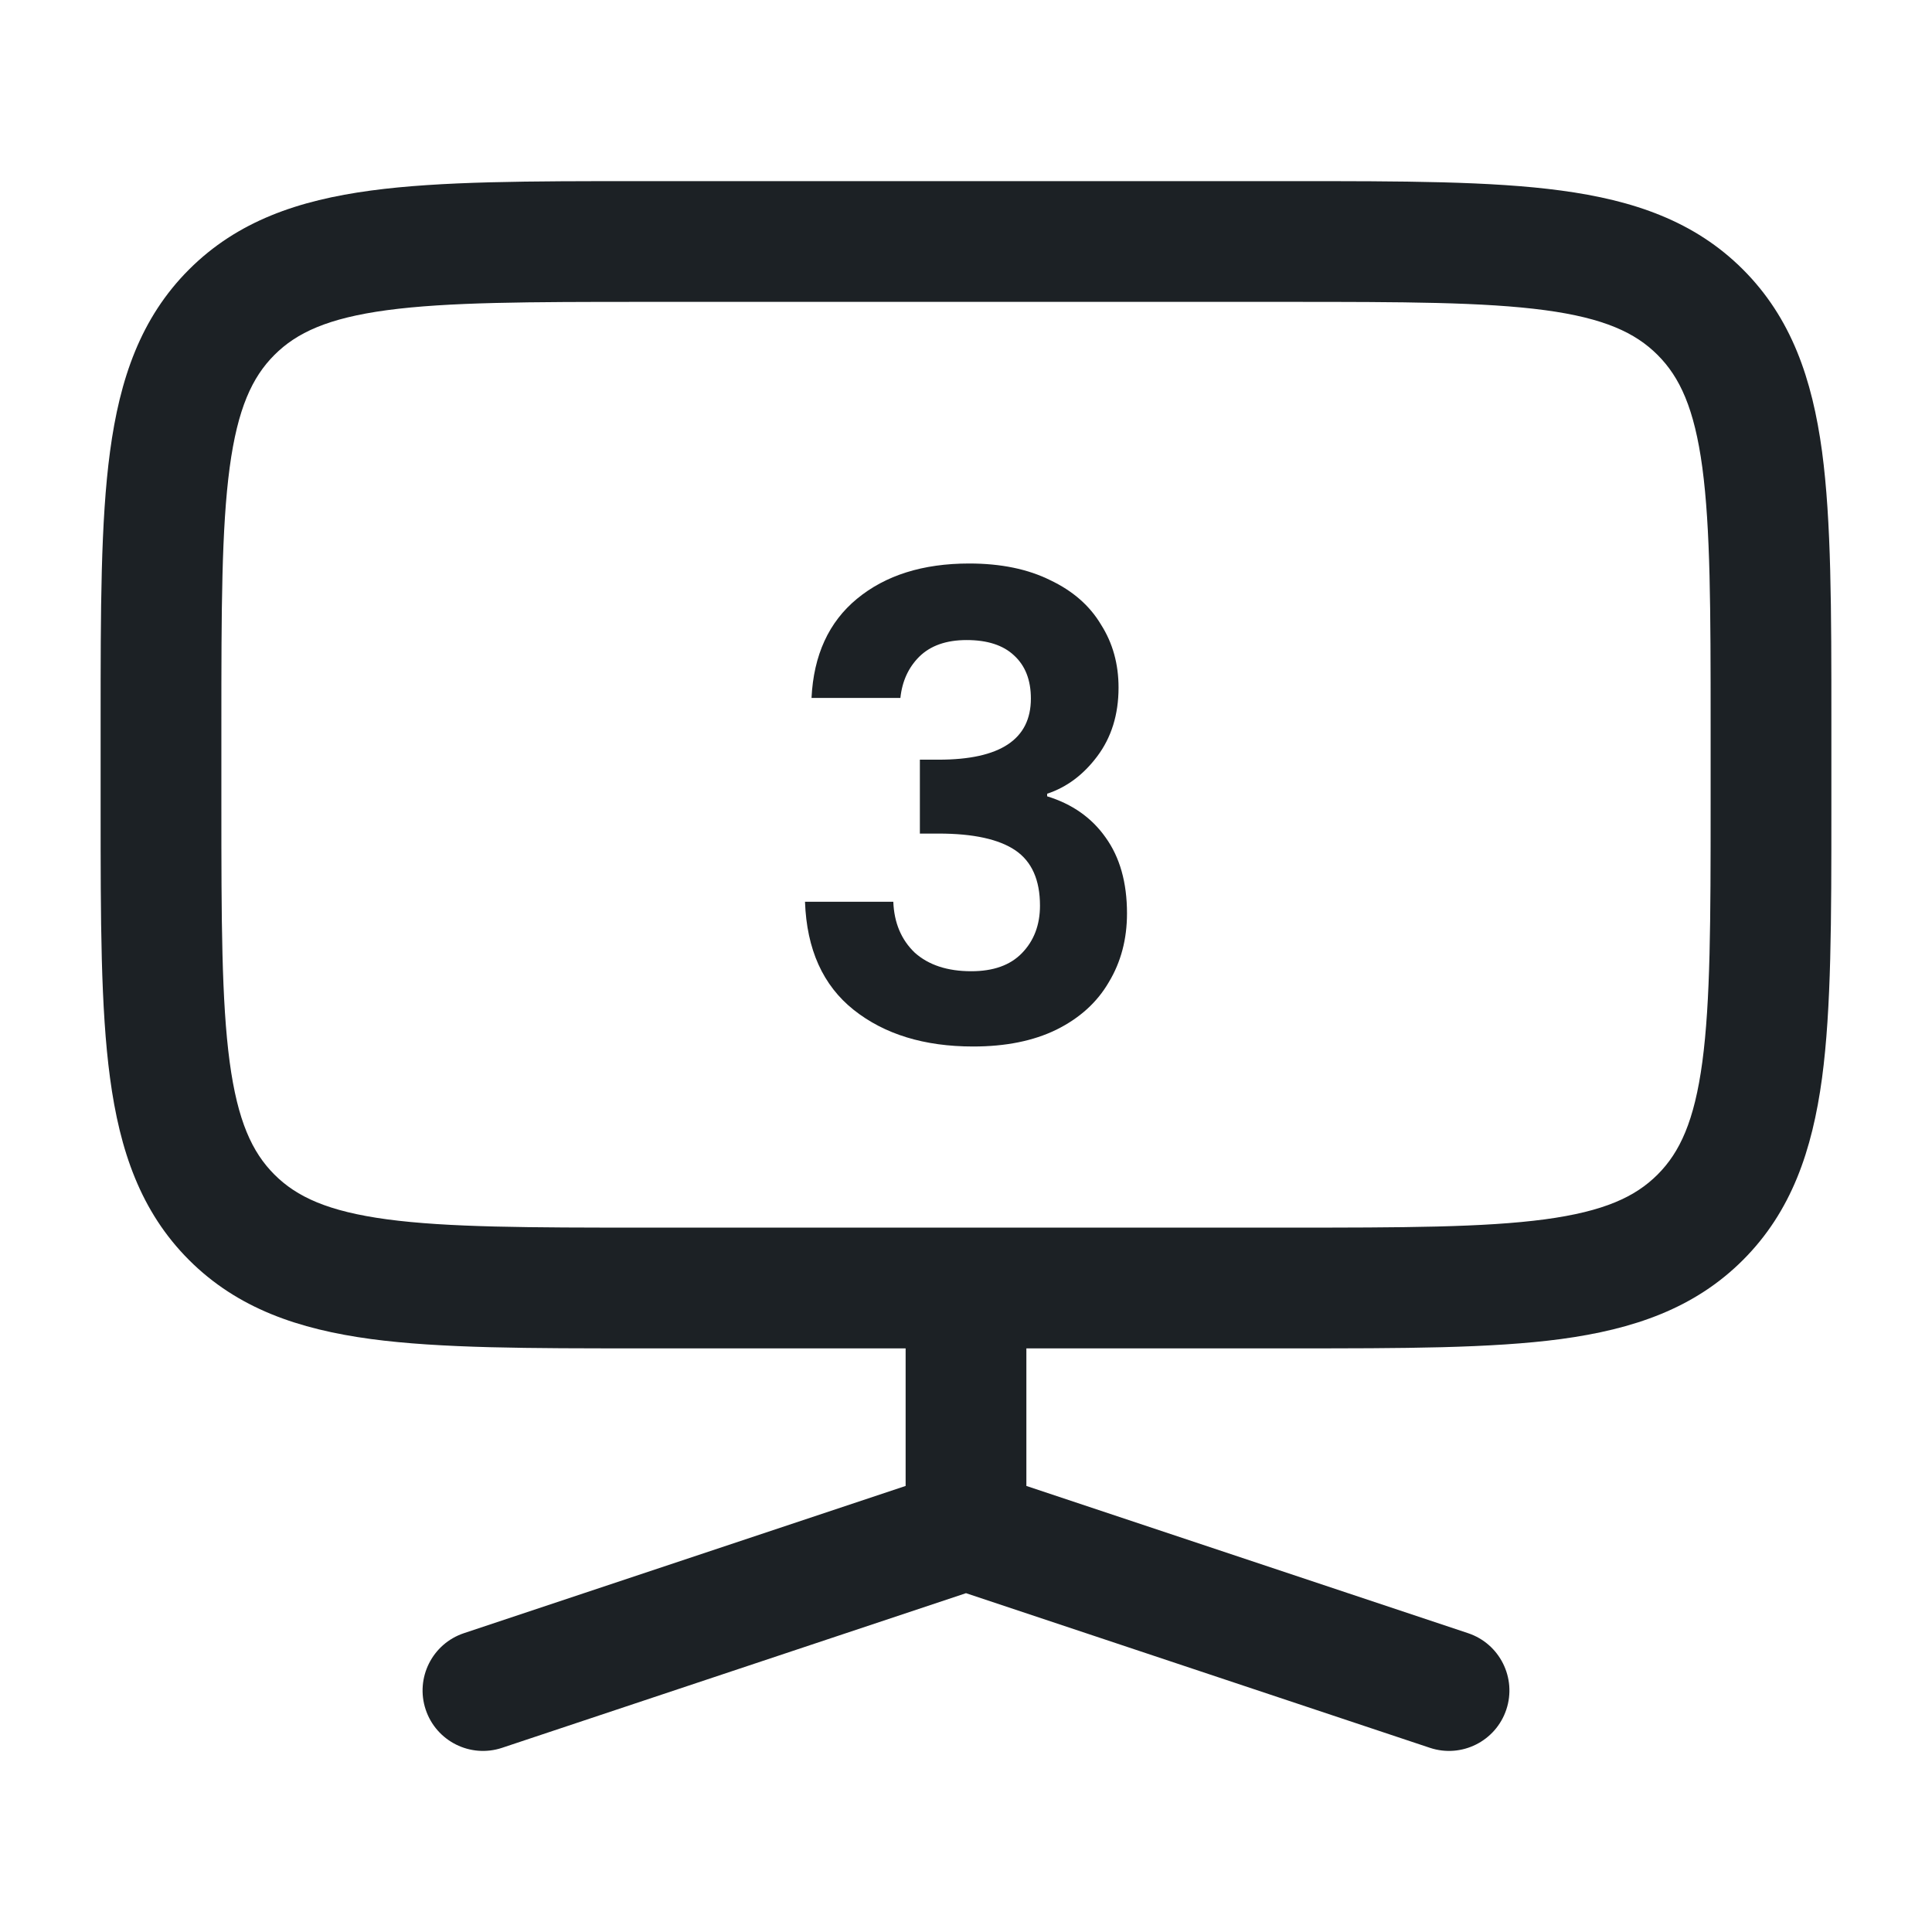
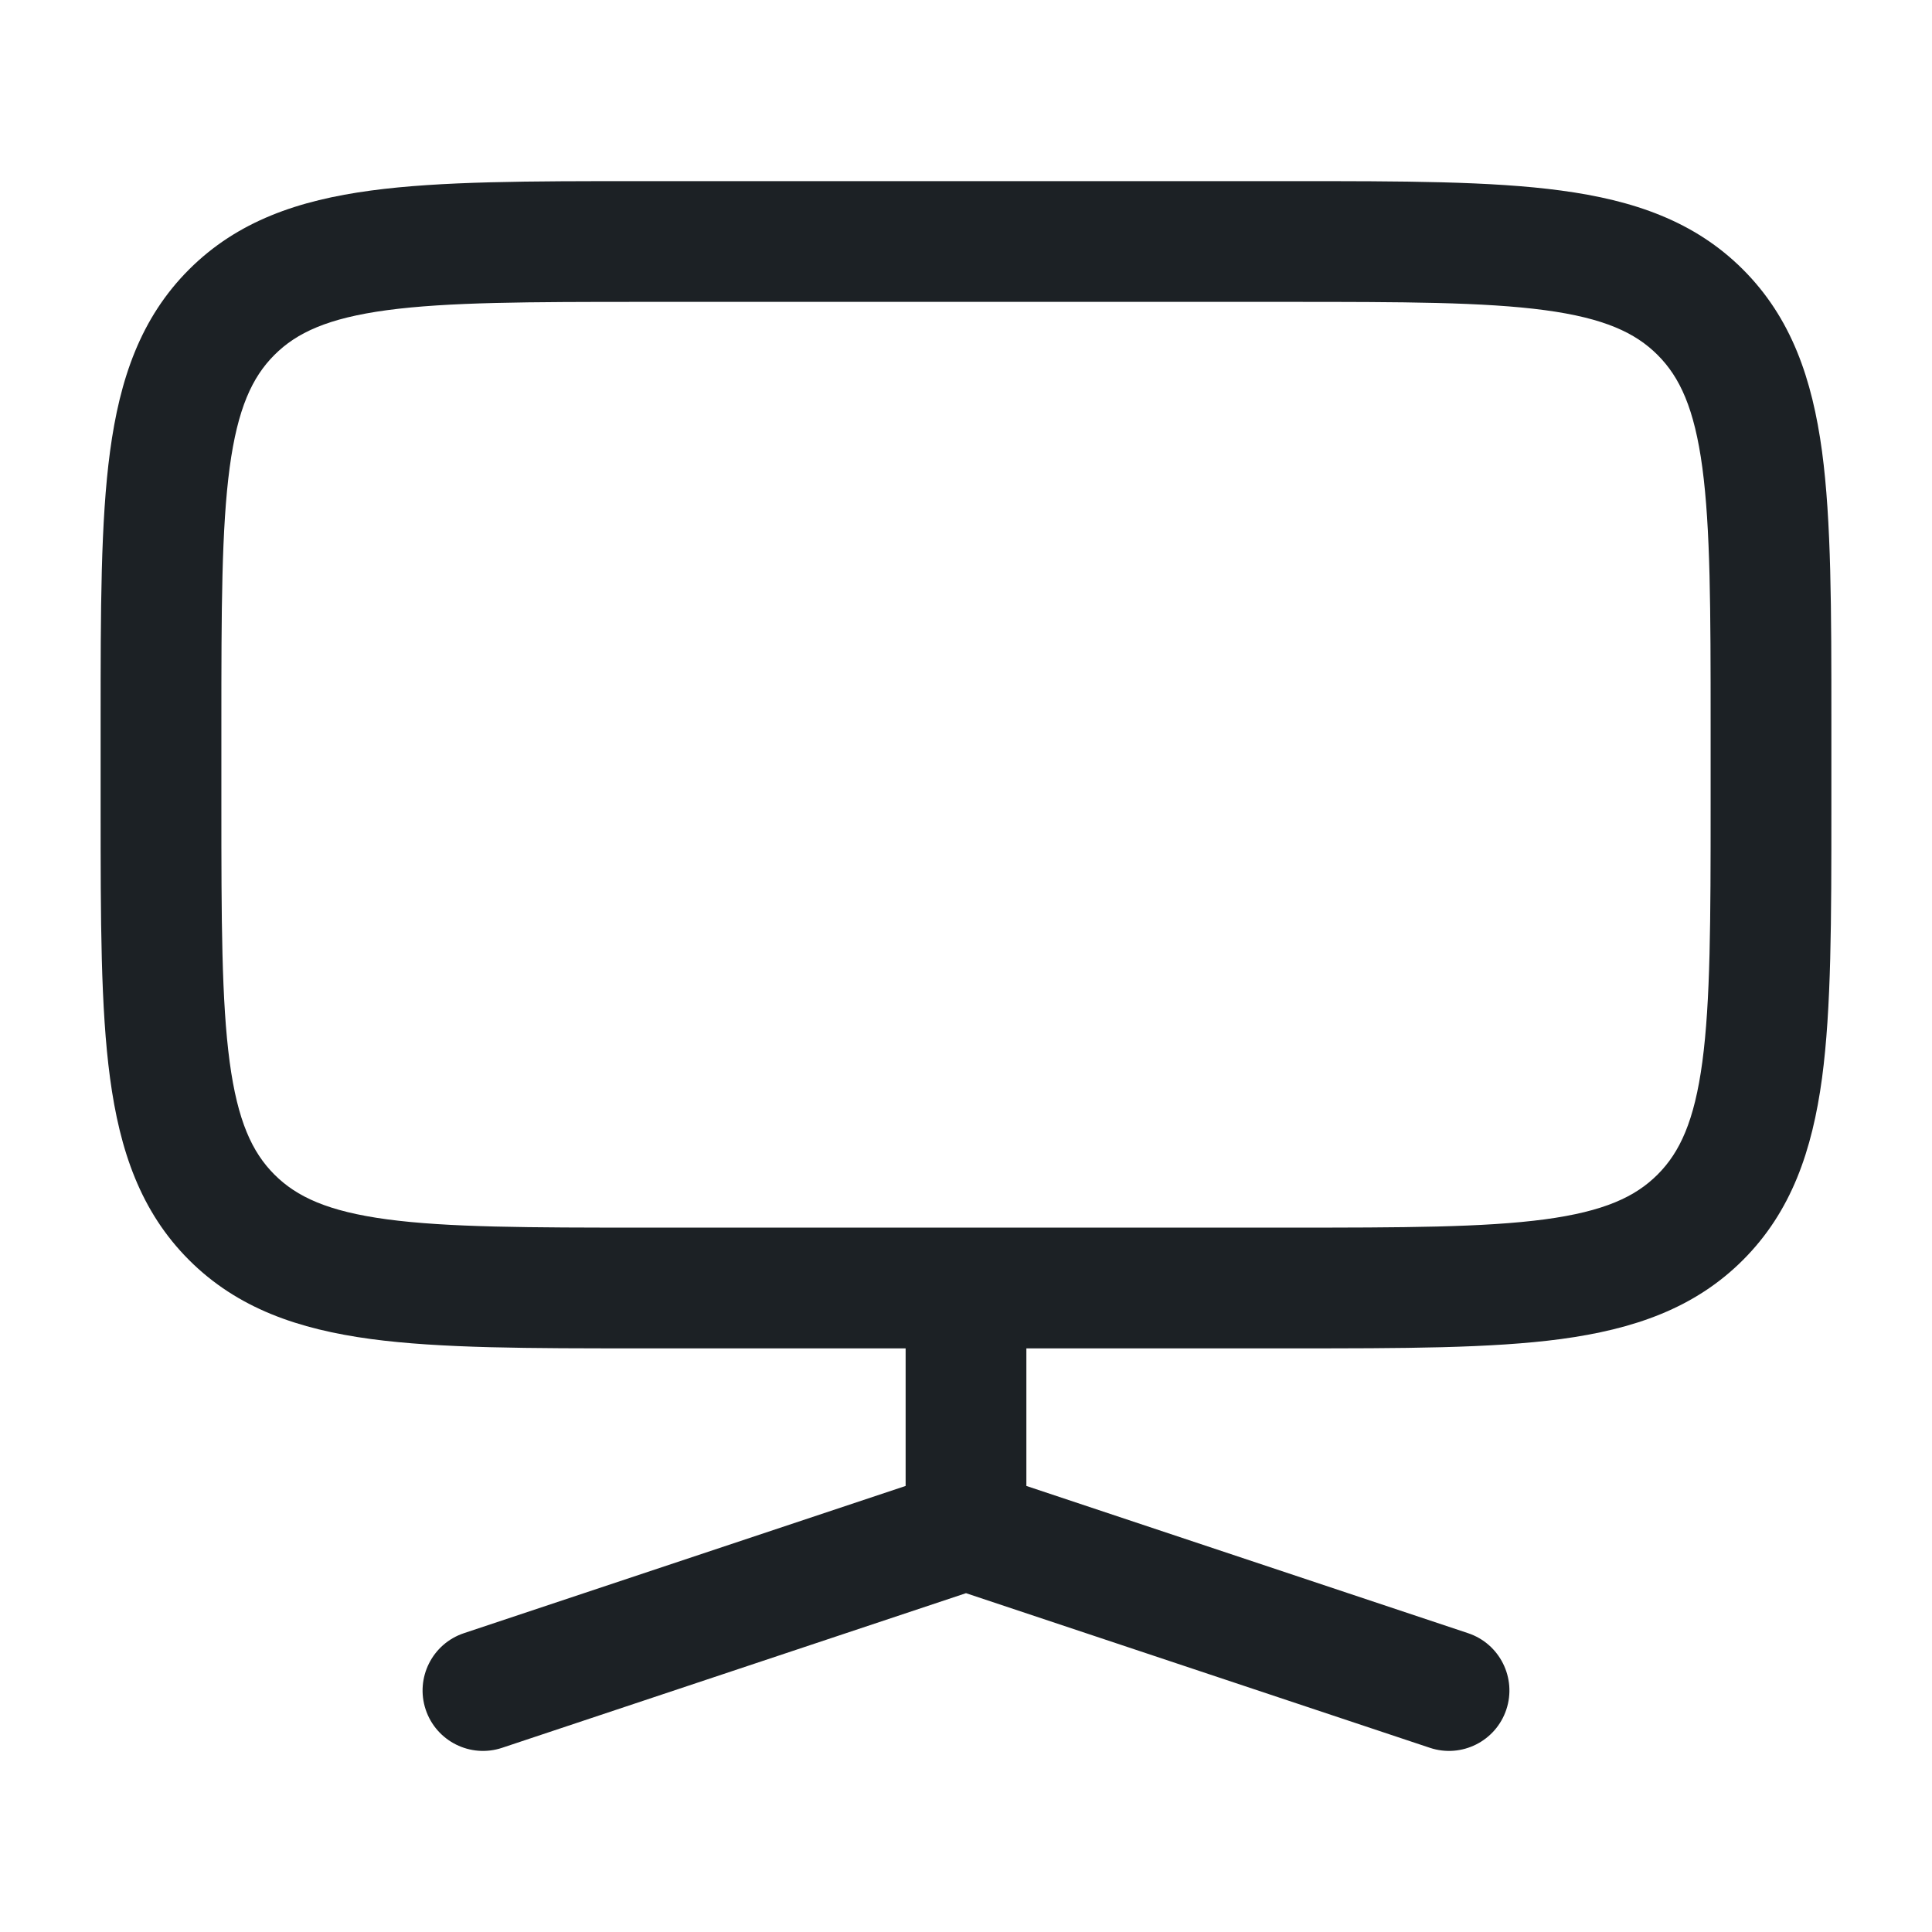
<svg xmlns="http://www.w3.org/2000/svg" width="24" height="24" viewBox="0 0 24 24" fill="none">
  <path fill-rule="evenodd" clip-rule="evenodd" d="M7.945 2.25H16.055C17.422 2.25 18.525 2.25 19.392 2.367C20.292 2.488 21.05 2.746 21.652 3.348C22.254 3.95 22.512 4.708 22.634 5.608C22.75 6.475 22.75 7.578 22.75 8.945V10.055C22.75 11.422 22.75 12.525 22.634 13.392C22.512 14.292 22.254 15.05 21.652 15.652C21.05 16.254 20.292 16.512 19.392 16.634C18.525 16.75 17.422 16.75 16.055 16.75H12.75V18.459L18.237 20.288C18.63 20.419 18.843 20.844 18.712 21.237C18.581 21.63 18.156 21.843 17.763 21.712L12 19.791L6.237 21.712C5.844 21.843 5.419 21.63 5.288 21.237C5.157 20.844 5.37 20.419 5.763 20.288L11.25 18.459V16.75H7.945C6.578 16.75 5.475 16.75 4.608 16.634C3.708 16.512 2.95 16.254 2.348 15.652C1.746 15.05 1.488 14.292 1.367 13.392C1.25 12.525 1.25 11.422 1.25 10.055V8.945C1.25 7.578 1.25 6.475 1.367 5.608C1.488 4.708 1.746 3.95 2.348 3.348C2.95 2.746 3.708 2.488 4.608 2.367C5.475 2.25 6.578 2.25 7.945 2.25ZM4.808 3.853C4.074 3.952 3.686 4.132 3.409 4.409C3.132 4.686 2.952 5.074 2.853 5.808C2.752 6.563 2.75 7.565 2.75 9V10C2.75 11.435 2.752 12.437 2.853 13.192C2.952 13.926 3.132 14.314 3.409 14.591C3.686 14.868 4.074 15.048 4.808 15.147C5.563 15.248 6.565 15.25 8 15.25H16C17.435 15.25 18.436 15.248 19.192 15.147C19.926 15.048 20.314 14.868 20.591 14.591C20.868 14.314 21.048 13.926 21.147 13.192C21.248 12.437 21.25 11.435 21.25 10V9C21.25 7.565 21.248 6.563 21.147 5.808C21.048 5.074 20.868 4.686 20.591 4.409C20.314 4.132 19.926 3.952 19.192 3.853C18.436 3.752 17.435 3.75 16 3.75H8C6.565 3.75 5.563 3.752 4.808 3.853Z" fill="#1C2125" />
-   <path d="M10.081 8.67C10.107 8.137 10.296 7.727 10.645 7.439C11 7.146 11.465 7 12.04 7C12.433 7 12.769 7.069 13.048 7.208C13.328 7.341 13.538 7.525 13.677 7.759C13.823 7.988 13.895 8.249 13.895 8.542C13.895 8.877 13.806 9.162 13.629 9.397C13.457 9.626 13.25 9.78 13.008 9.86V9.892C13.32 9.988 13.562 10.159 13.734 10.403C13.911 10.649 14 10.963 14 11.346C14 11.666 13.925 11.951 13.774 12.201C13.629 12.451 13.411 12.649 13.121 12.792C12.836 12.931 12.492 13 12.089 13C11.481 13 10.987 12.848 10.605 12.545C10.223 12.241 10.021 11.794 10 11.202H11.097C11.107 11.463 11.196 11.674 11.363 11.834C11.535 11.988 11.769 12.065 12.065 12.065C12.339 12.065 12.548 11.991 12.694 11.841C12.844 11.687 12.919 11.49 12.919 11.25C12.919 10.931 12.817 10.702 12.613 10.563C12.409 10.425 12.091 10.355 11.661 10.355H11.427V9.437H11.661C12.425 9.437 12.806 9.184 12.806 8.678C12.806 8.449 12.737 8.27 12.597 8.142C12.462 8.015 12.266 7.951 12.008 7.951C11.755 7.951 11.559 8.02 11.419 8.158C11.285 8.292 11.207 8.462 11.185 8.67H10.081Z" fill="#1C2125" />
</svg>